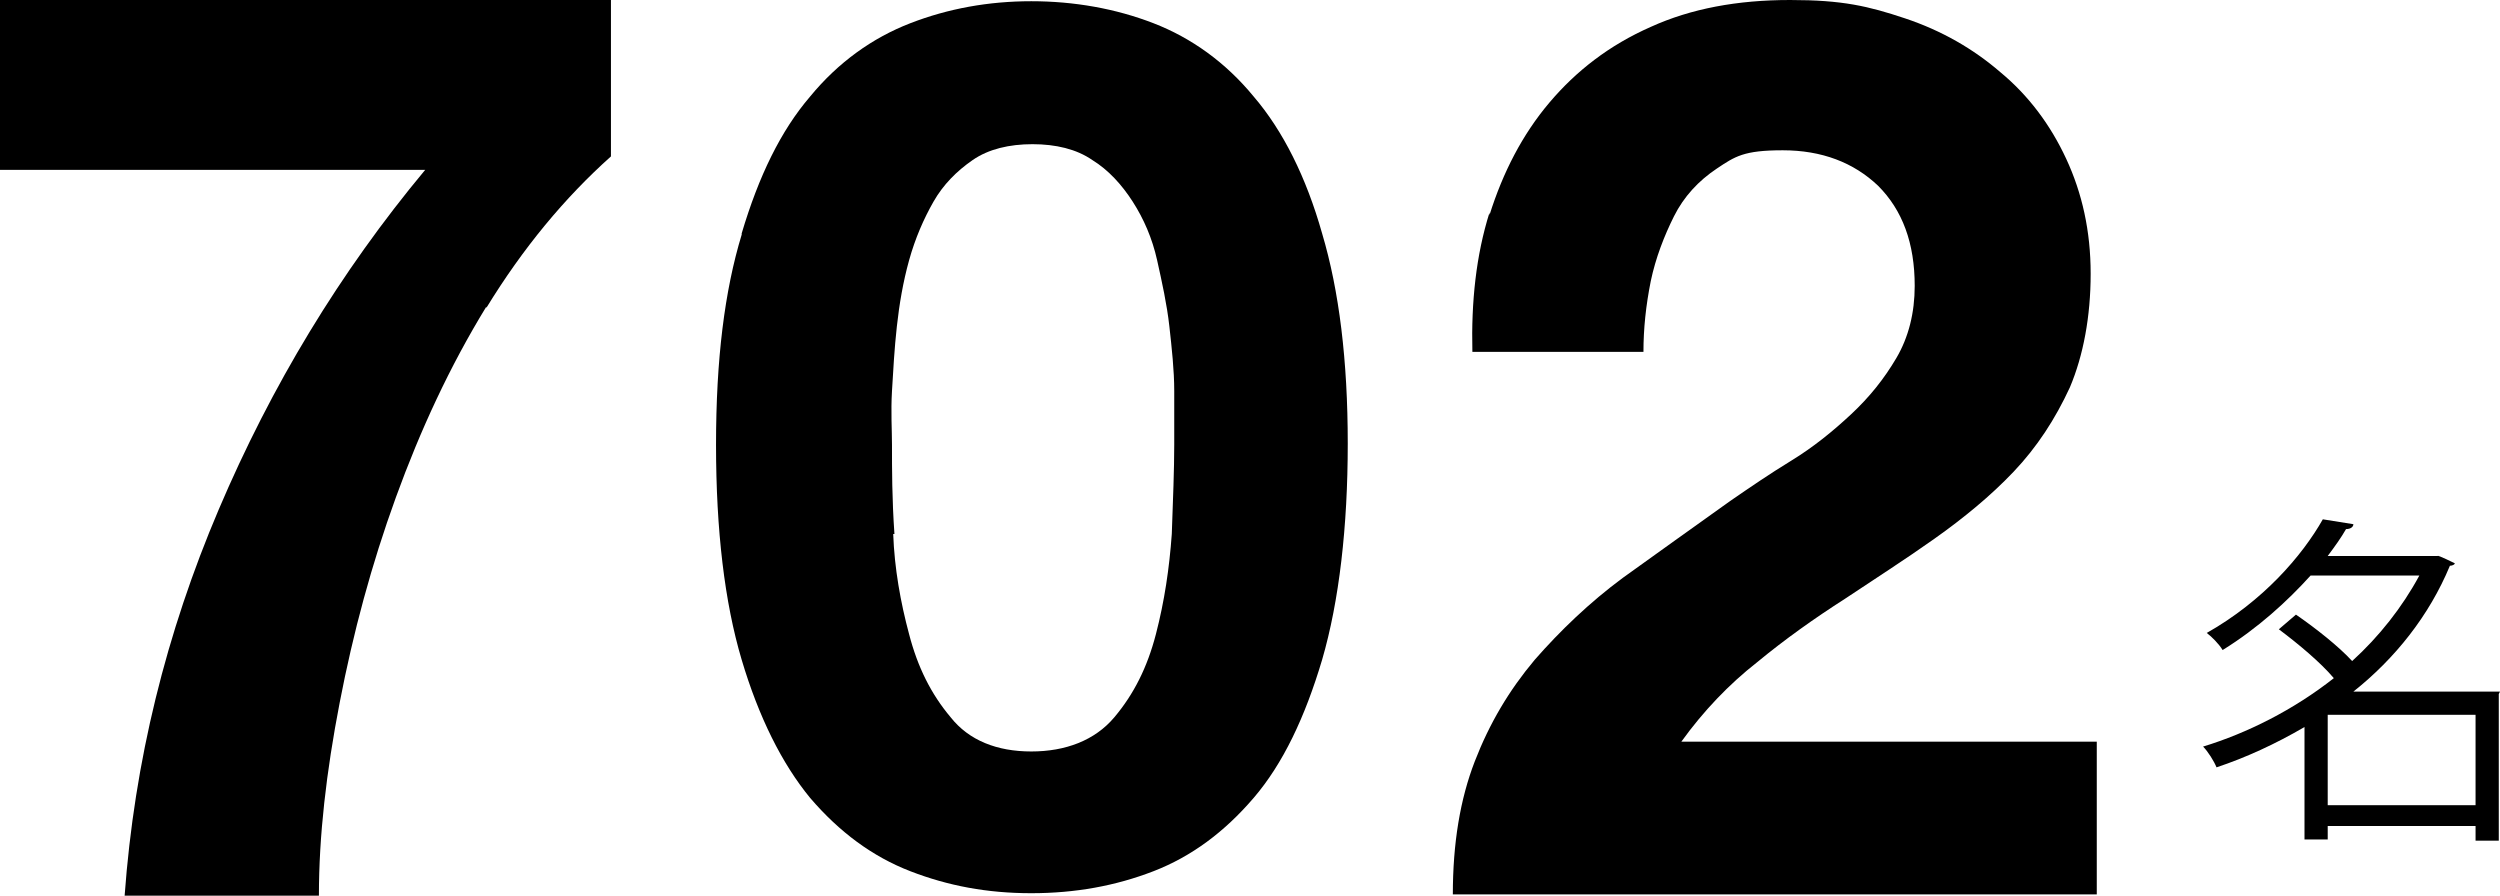
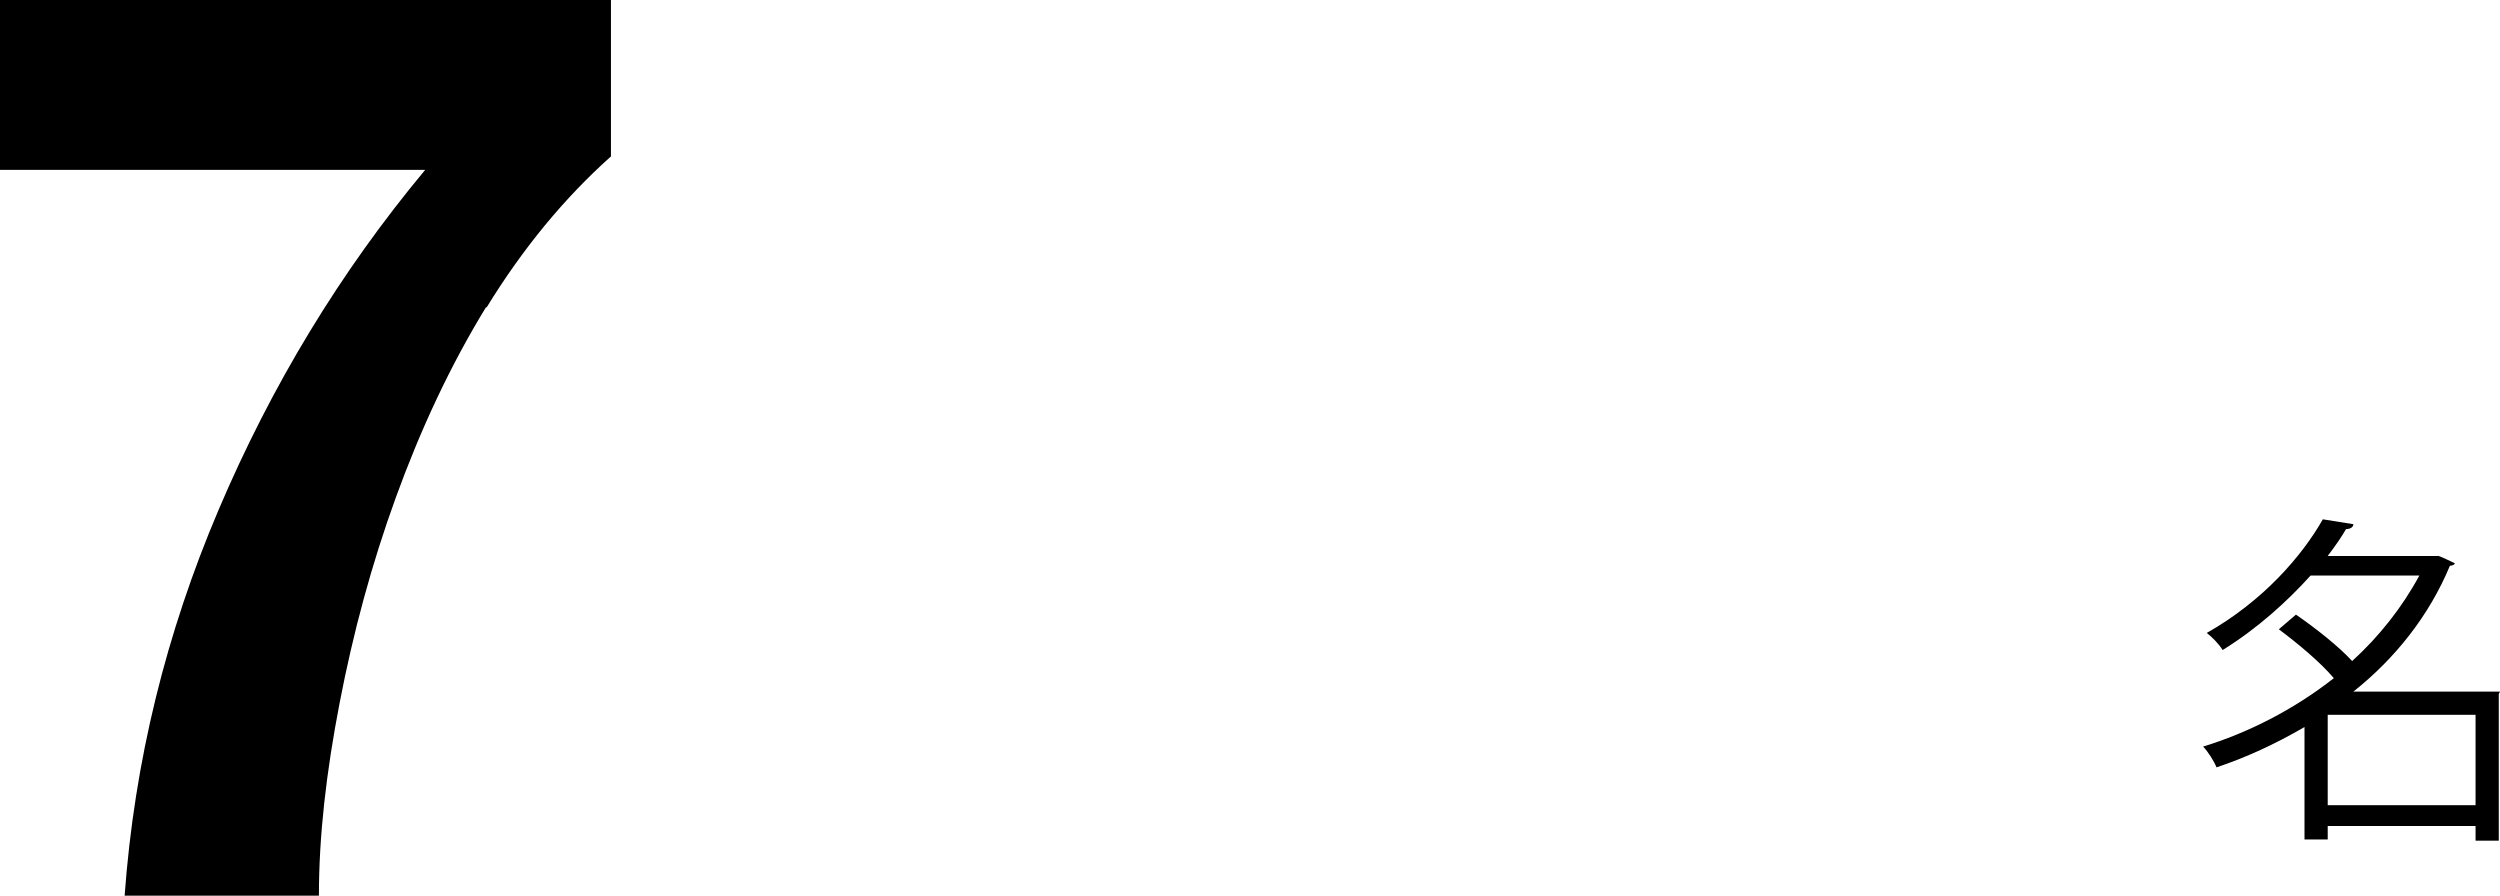
<svg xmlns="http://www.w3.org/2000/svg" id="_レイヤー_1" data-name=" レイヤー 1" width="204.6" height="73.3" version="1.1" viewBox="0 0 204.6 73.3">
  <defs>
    <style>
      .cls-1 {
        fill: #000;
        stroke-width: 0px;
      }
    </style>
  </defs>
  <path class="cls-1" d="M204.5,56.8v12h-1.9v-1.2h-12.1v1.1h-1.9v-9.2c-2.4,1.4-4.8,2.5-7.2,3.3-.2-.5-.7-1.3-1.1-1.7,3.6-1.1,7.4-3,10.7-5.6-1.1-1.3-2.9-2.8-4.5-4l1.4-1.2c1.6,1.1,3.5,2.6,4.6,3.8,2.2-2,4.1-4.4,5.5-7h-8.9c-1.9,2.1-4.3,4.3-7.2,6.1-.3-.5-.9-1.1-1.3-1.4,4.6-2.6,7.8-6.3,9.5-9.3l2.5.4c0,.2-.2.4-.6.4-.4.7-.9,1.4-1.5,2.2h9c0-.1,1.4.6,1.4.6,0,.1-.2.2-.4.2-1.7,4.1-4.5,7.6-7.9,10.3h12,0ZM190.5,65.9h12.1v-7.4h-12.1v7.4Z" />
-   <path class="cls-1" d="M60.7,19.1c1.4-4.7,3.2-8.4,5.6-11.2,2.3-2.8,5.1-4.8,8.2-6,3.1-1.2,6.4-1.8,9.9-1.8s6.9.6,10,1.8c3.1,1.2,5.9,3.2,8.2,6,2.4,2.8,4.3,6.6,5.6,11.2,1.4,4.7,2.1,10.4,2.1,17.2s-.7,12.9-2.1,17.7c-1.4,4.7-3.2,8.5-5.6,11.3s-5.1,4.8-8.2,6-6.4,1.8-10,1.8-6.8-.6-9.9-1.8c-3.1-1.2-5.8-3.2-8.2-6-2.3-2.8-4.2-6.6-5.6-11.3-1.4-4.7-2.1-10.6-2.1-17.6s.7-12.6,2.1-17.2ZM73.1,43.7c.1,2.8.6,5.6,1.3,8.2.7,2.7,1.8,4.9,3.4,6.8,1.5,1.9,3.8,2.8,6.6,2.8s5.2-.9,6.8-2.8c1.6-1.9,2.7-4.1,3.4-6.8.7-2.7,1.1-5.4,1.3-8.2.1-2.8.2-5.3.2-7.3s0-2.7,0-4.4c0-1.7-.2-3.5-.4-5.3-.2-1.8-.6-3.6-1-5.4-.4-1.8-1.1-3.4-2-4.8-.9-1.4-2-2.6-3.3-3.4-1.3-.9-3-1.3-4.9-1.3s-3.6.4-4.9,1.3-2.4,2-3.2,3.4-1.5,3-2,4.8-.8,3.6-1,5.4c-.2,1.8-.3,3.6-.4,5.3s0,3.2,0,4.4c0,2,0,4.4.2,7.3h0Z" />
  <path class="cls-1" d="M39.8,25.1c-3,4.9-5.4,10.1-7.4,15.6-2,5.5-3.5,11.1-4.6,16.8-1.1,5.7-1.7,10.9-1.7,15.8h-15.9c.8-11,3.4-21.5,7.7-31.6,4.3-10.1,9.9-19.4,16.9-27.8H0V0h50v12.8c-3.8,3.4-7.2,7.5-10.2,12.4Z" />
-   <path class="cls-1" d="M121.9,17.6c1.1-3.5,2.7-6.6,4.9-9.2,2.2-2.6,4.9-4.7,8.3-6.2,3.3-1.5,7.1-2.2,11.4-2.2s6.4.5,9.4,1.5,5.6,2.5,7.8,4.4c2.3,1.9,4.1,4.3,5.4,7.1,1.3,2.8,2,5.9,2,9.4s-.6,6.7-1.7,9.3c-1.2,2.6-2.7,4.9-4.6,6.9-1.9,2-4.1,3.8-6.5,5.5s-4.9,3.3-7.3,4.9c-2.5,1.6-4.9,3.3-7.2,5.2-2.3,1.8-4.4,4-6.2,6.5h34v12.5h-52.7c0-4.2.6-7.8,1.8-10.9s2.8-5.8,4.9-8.3c2.1-2.4,4.5-4.7,7.2-6.7,2.8-2,5.7-4.1,8.8-6.3,1.6-1.1,3.2-2.2,5-3.3,1.8-1.1,3.4-2.4,4.9-3.8s2.7-2.9,3.7-4.6c1-1.7,1.5-3.7,1.5-5.9,0-3.5-1-6.2-3-8.2-2-1.9-4.6-2.9-7.8-2.9s-3.9.5-5.4,1.5-2.7,2.3-3.5,3.9-1.5,3.4-1.9,5.3c-.4,2-.6,3.9-.6,5.8h-14c-.1-4.1.3-7.9,1.4-11.4h0Z" />
</svg>